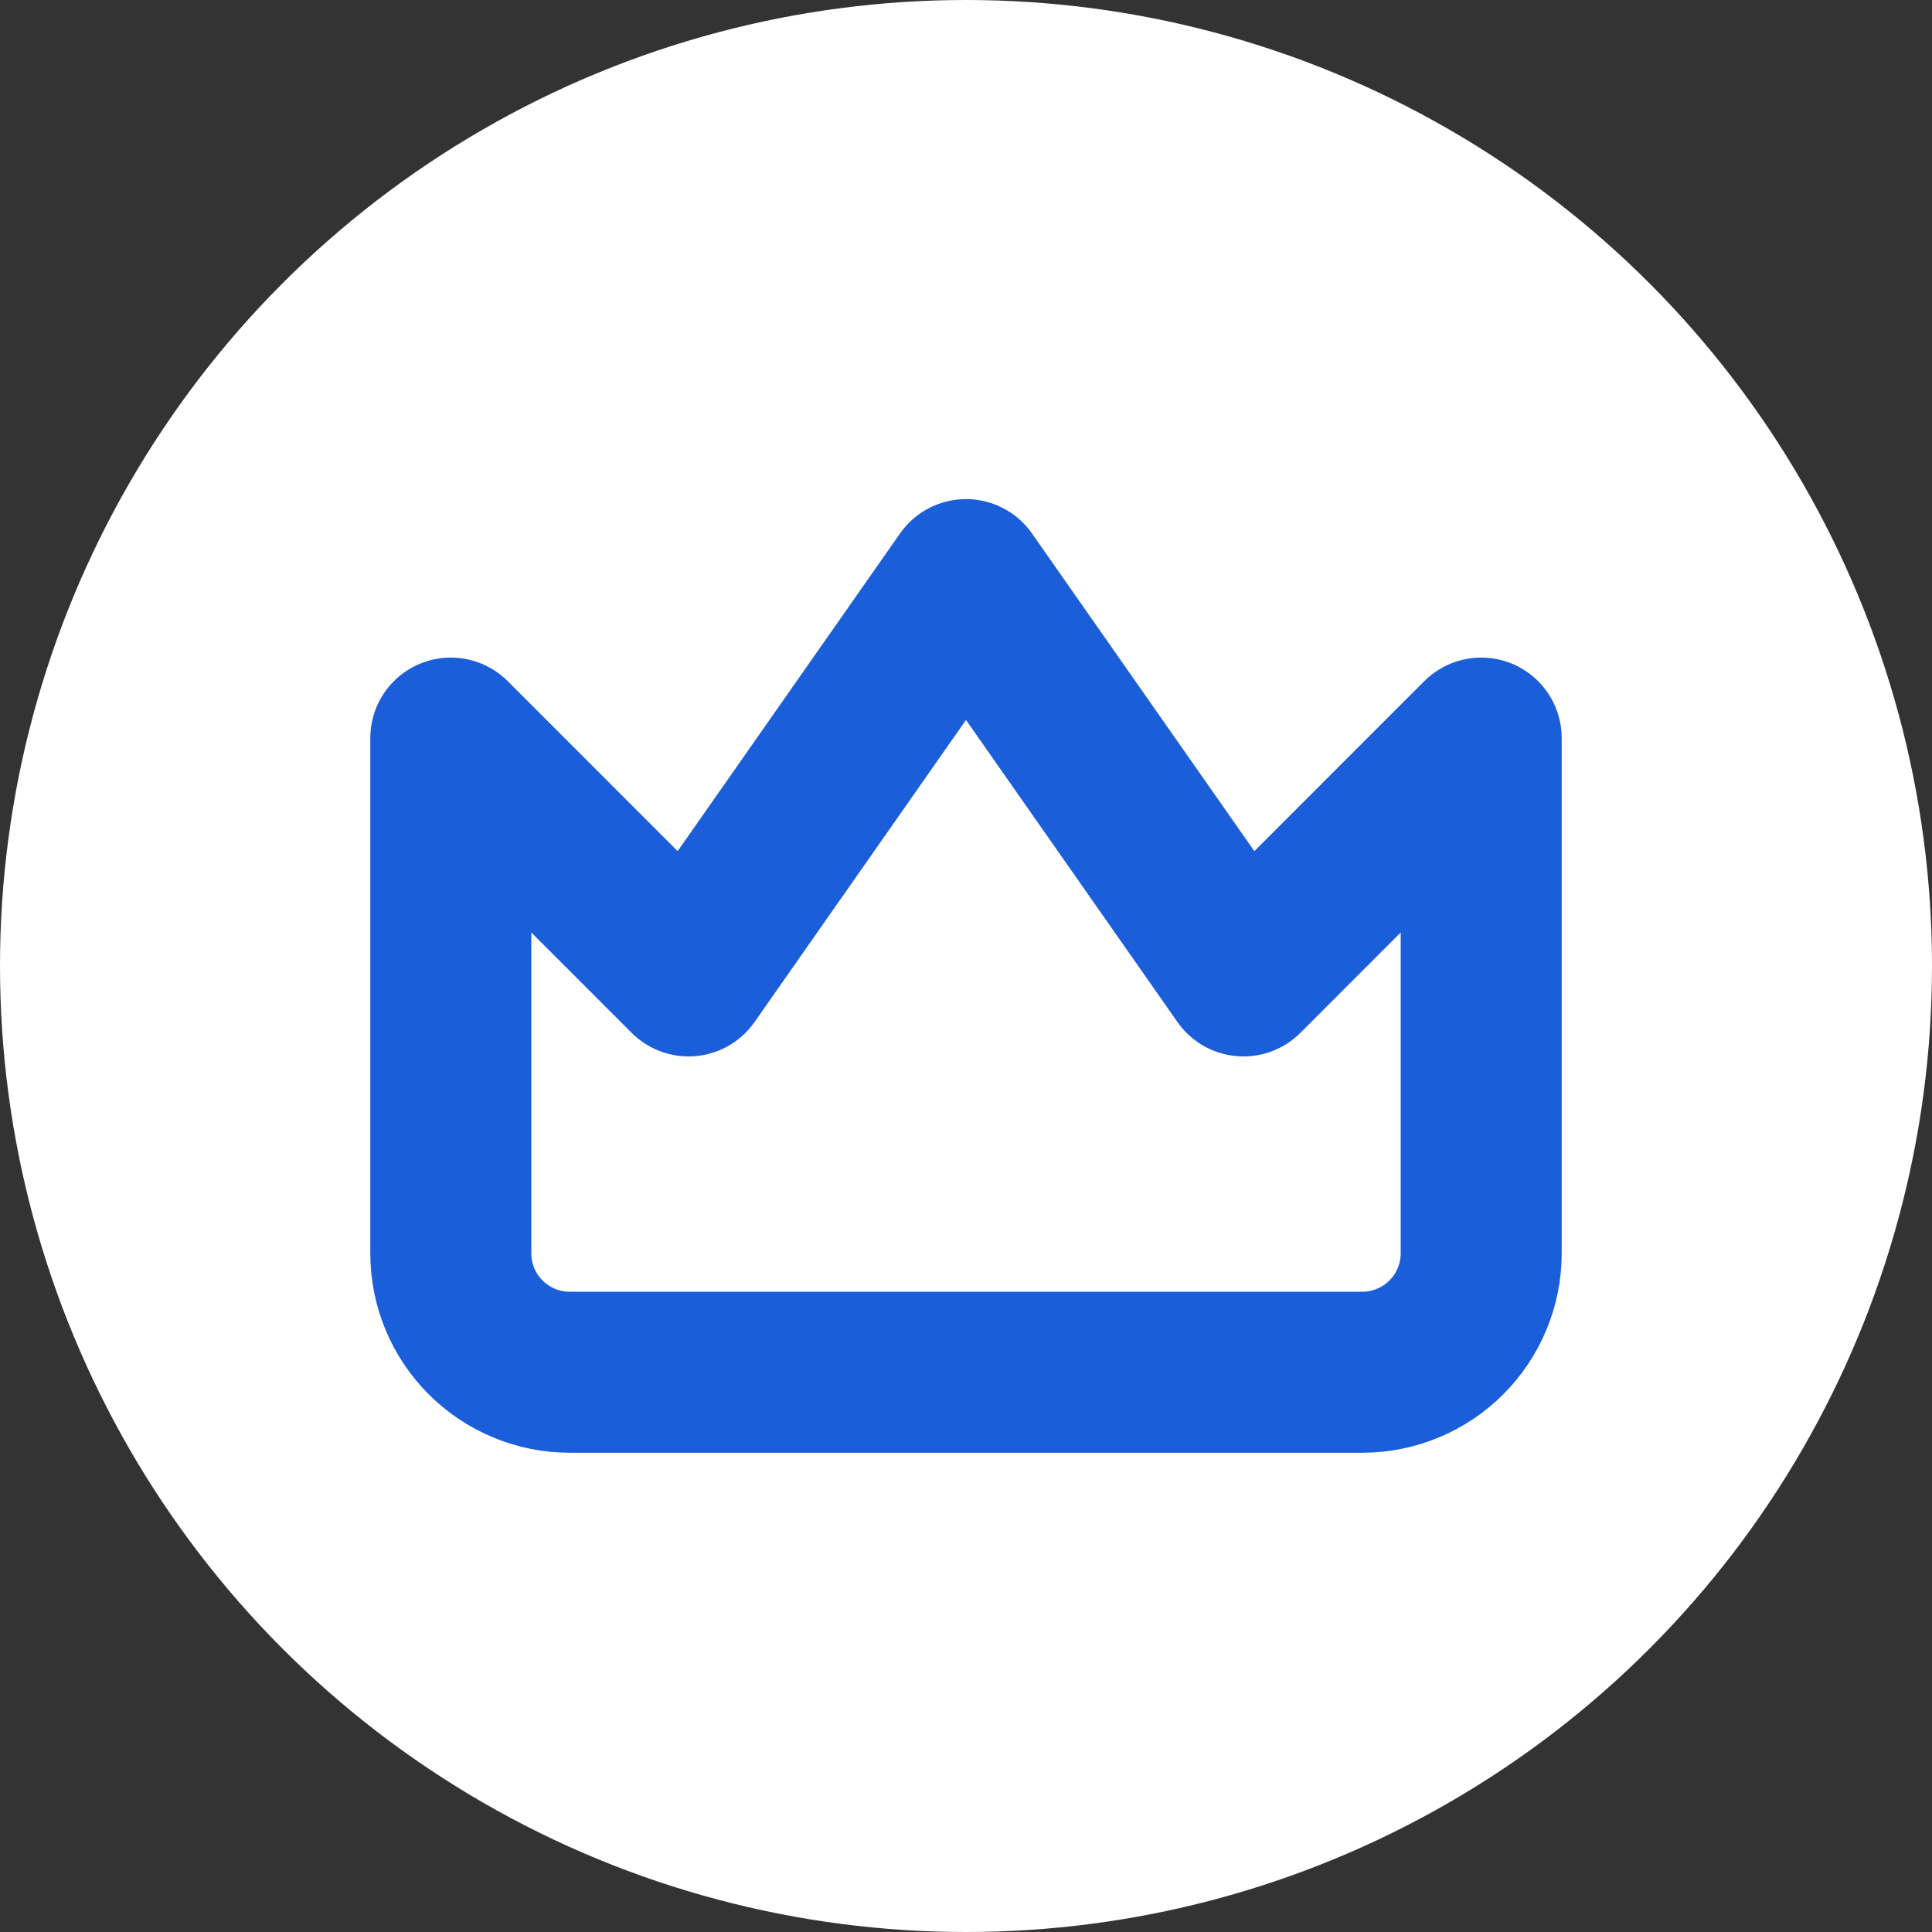
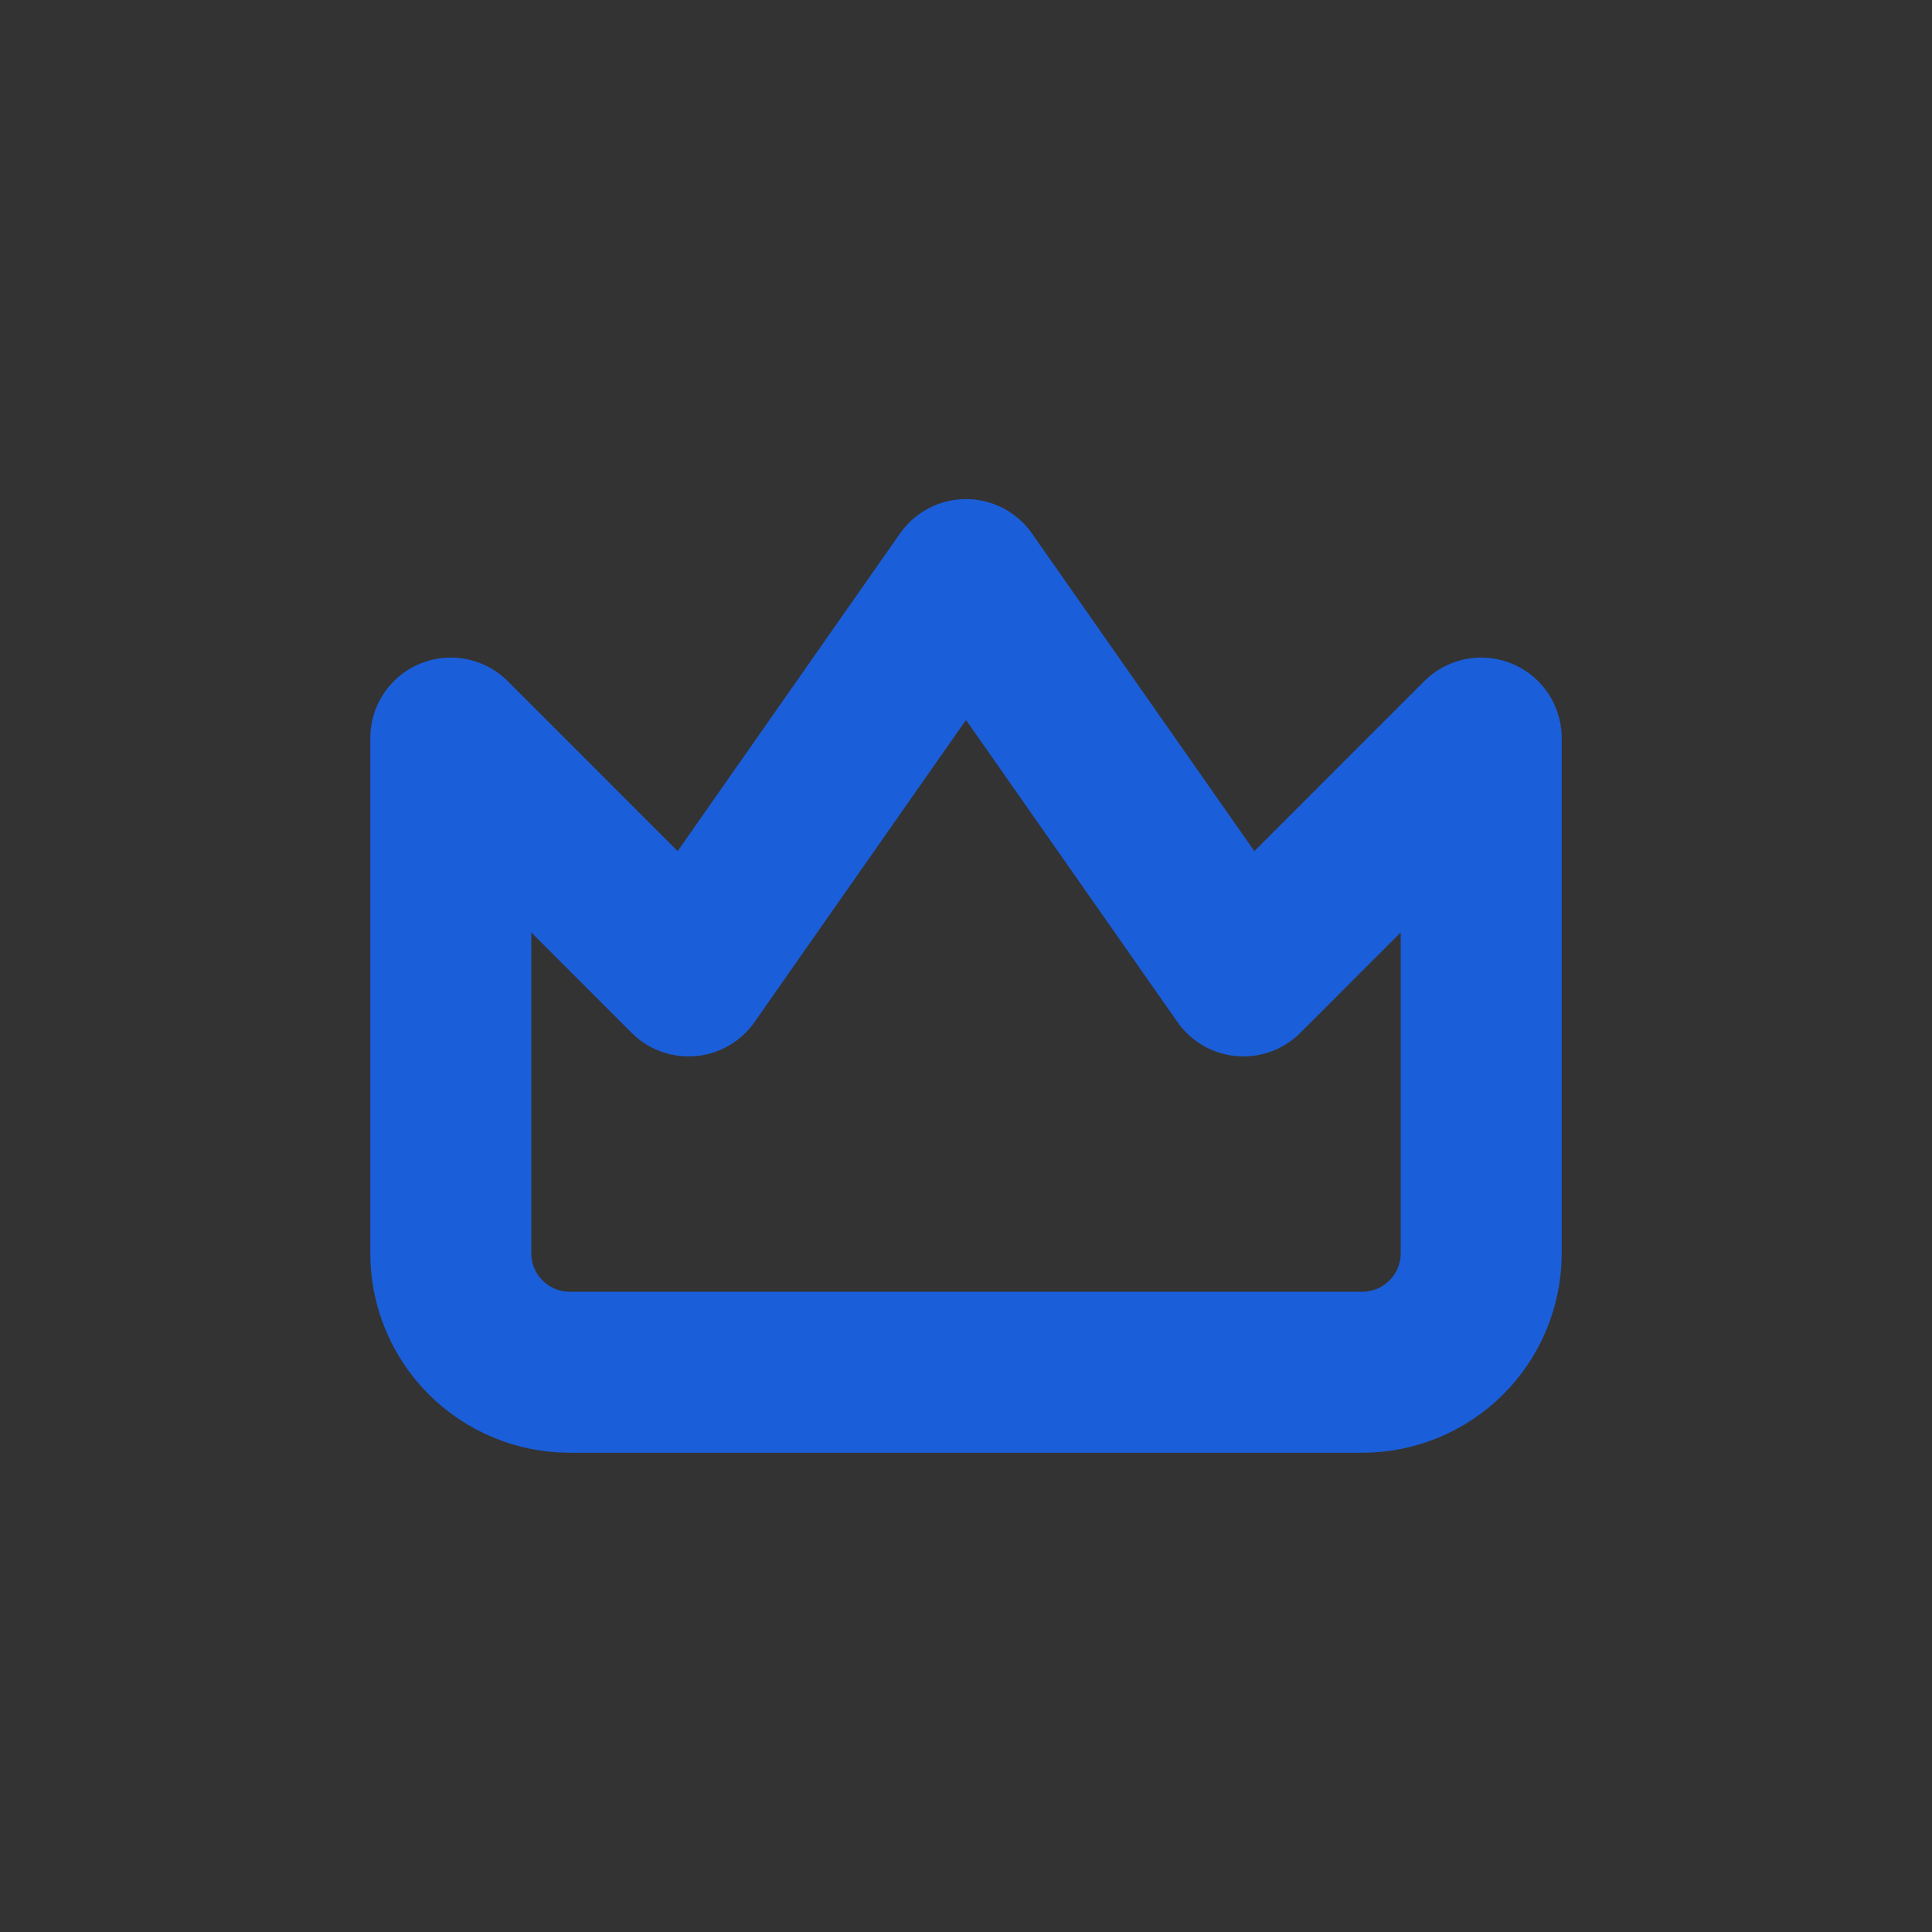
<svg xmlns="http://www.w3.org/2000/svg" width="30" height="30" viewBox="0 0 30 30" fill="none">
  <rect x="0" y="0" width="30" height="30" fill="#333333" stroke="none" />
-   <circle cx="15" cy="15" r="15" fill="white" />
  <path d="M23 11.461L19.308 15.154L15 9L10.692 15.154L7 11.461V19.462C7 19.951 7.194 20.421 7.541 20.767C7.887 21.113 8.357 21.308 8.846 21.308H21.154C21.643 21.308 22.113 21.113 22.459 20.767C22.805 20.421 23 19.951 23 19.462V11.461Z" stroke="#1B5ED9" stroke-width="2.5" stroke-linecap="round" stroke-linejoin="round" />
</svg>